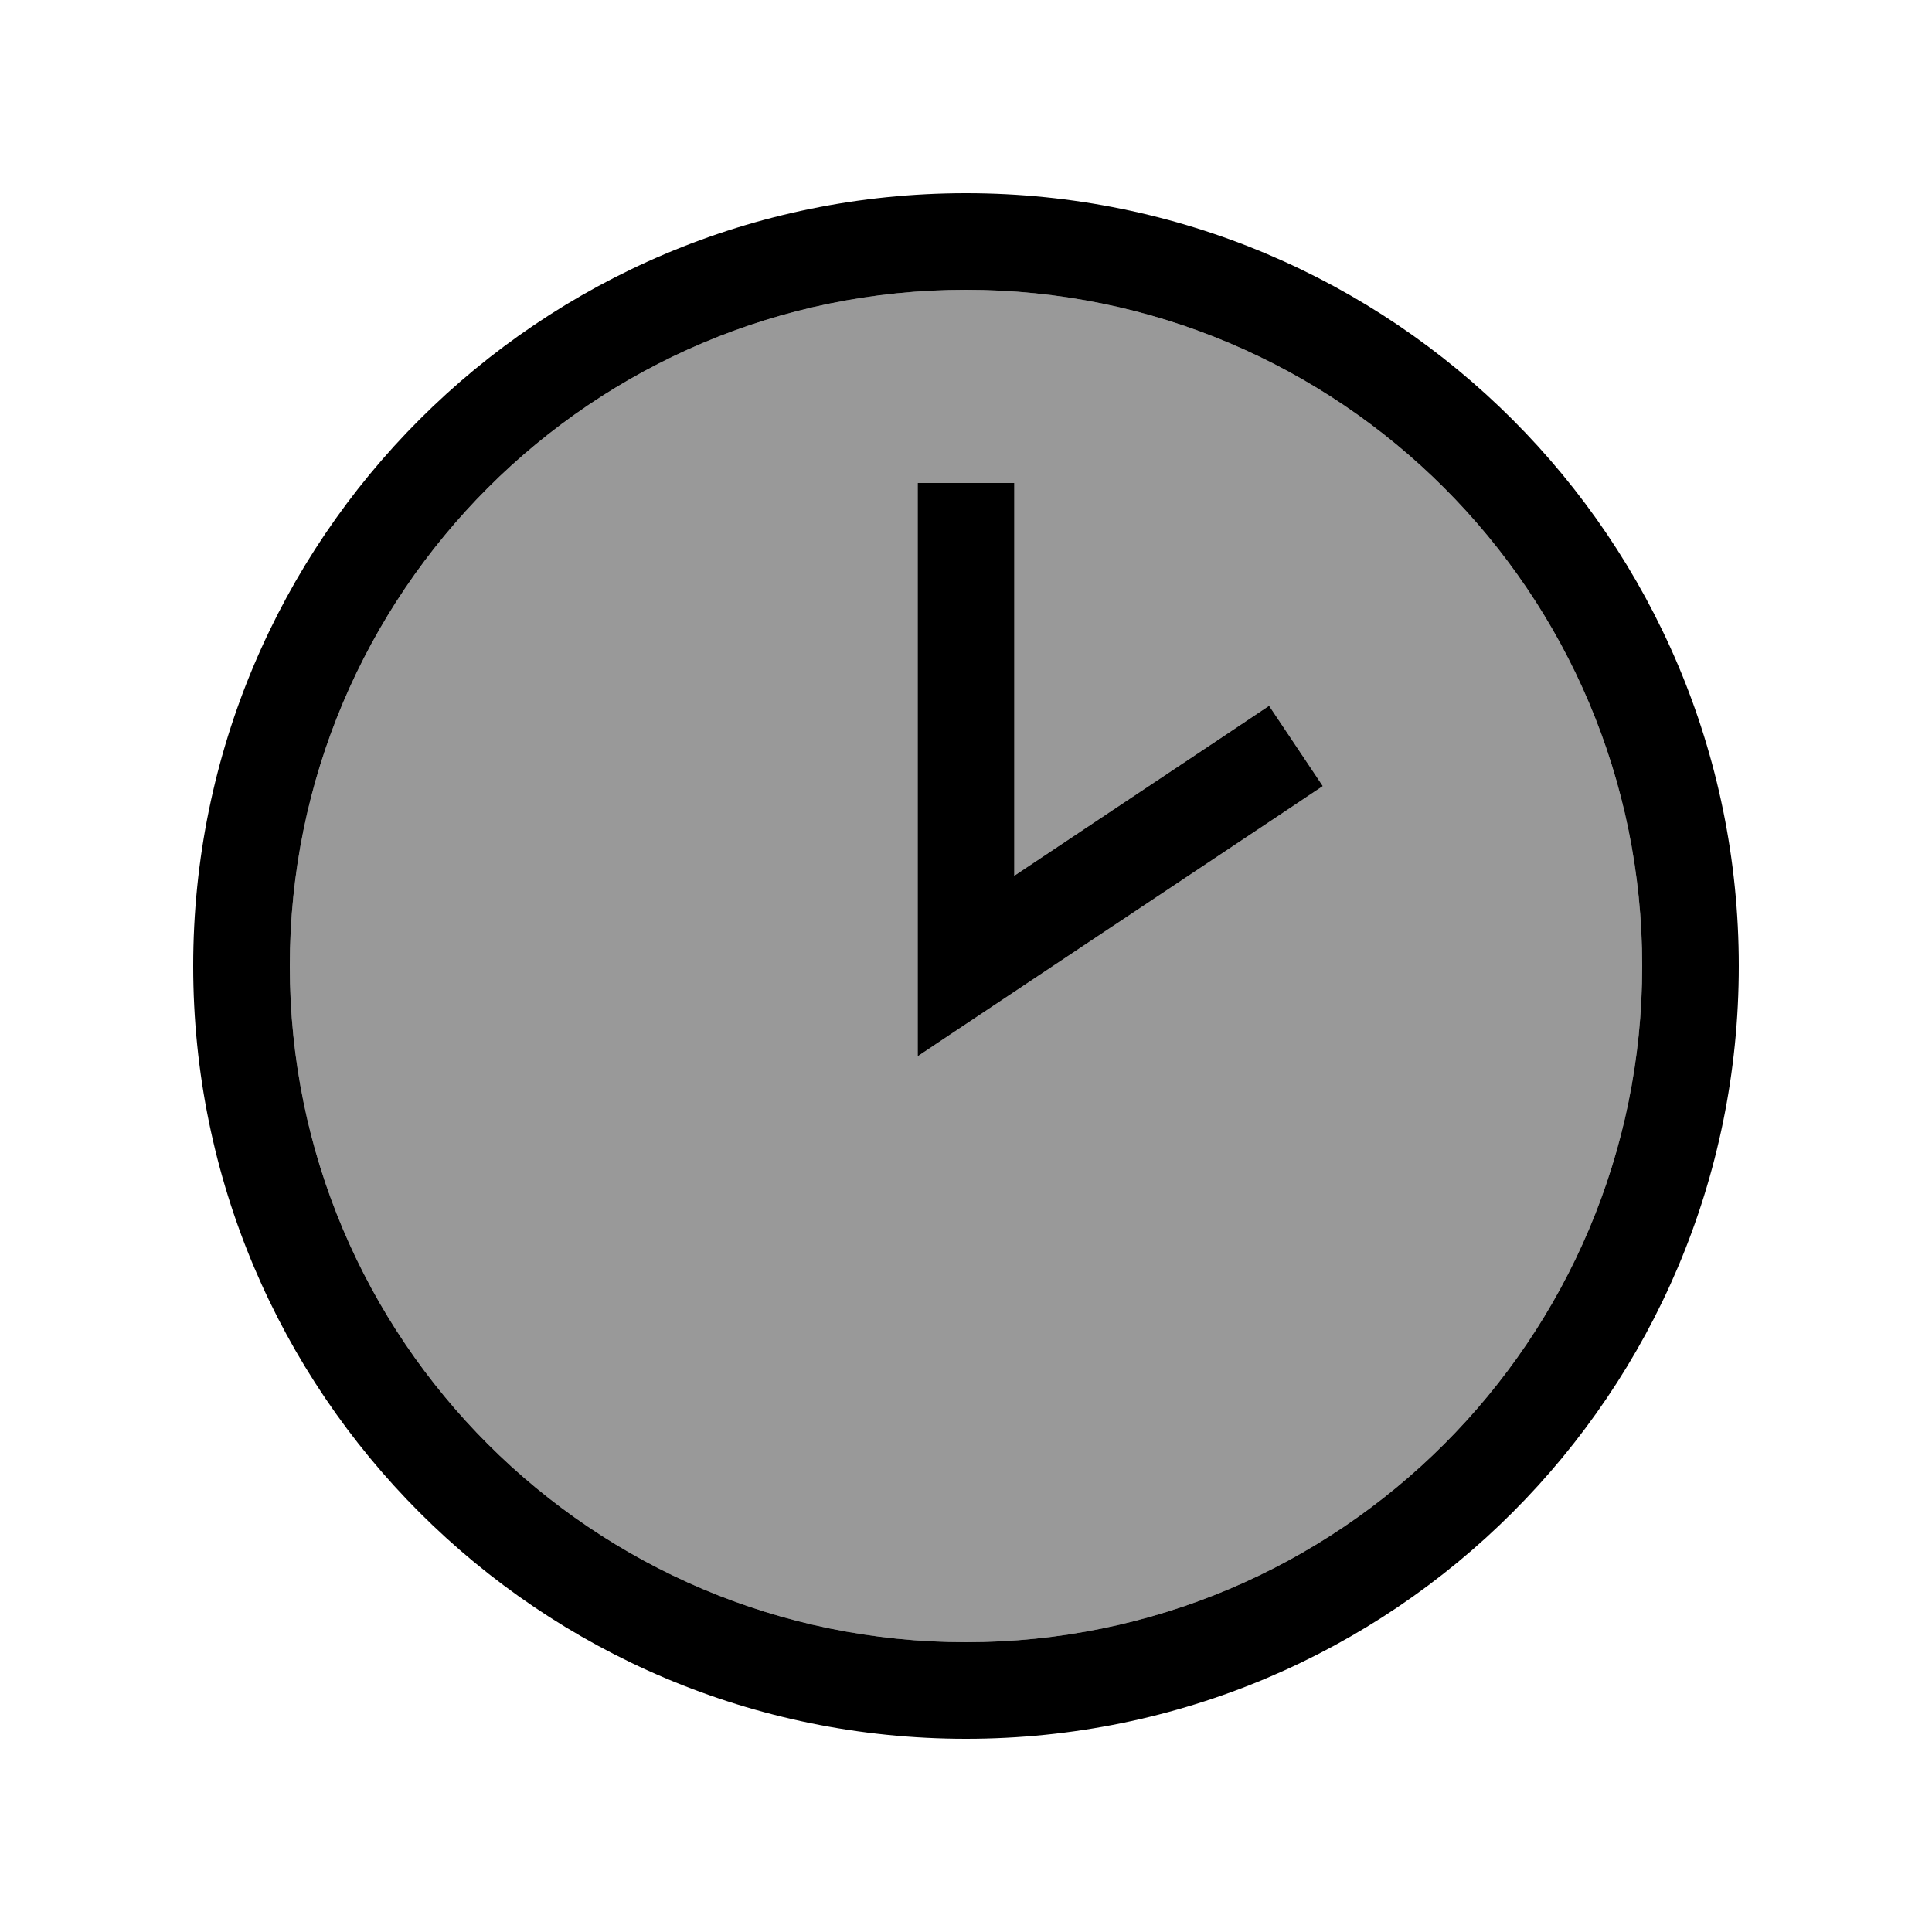
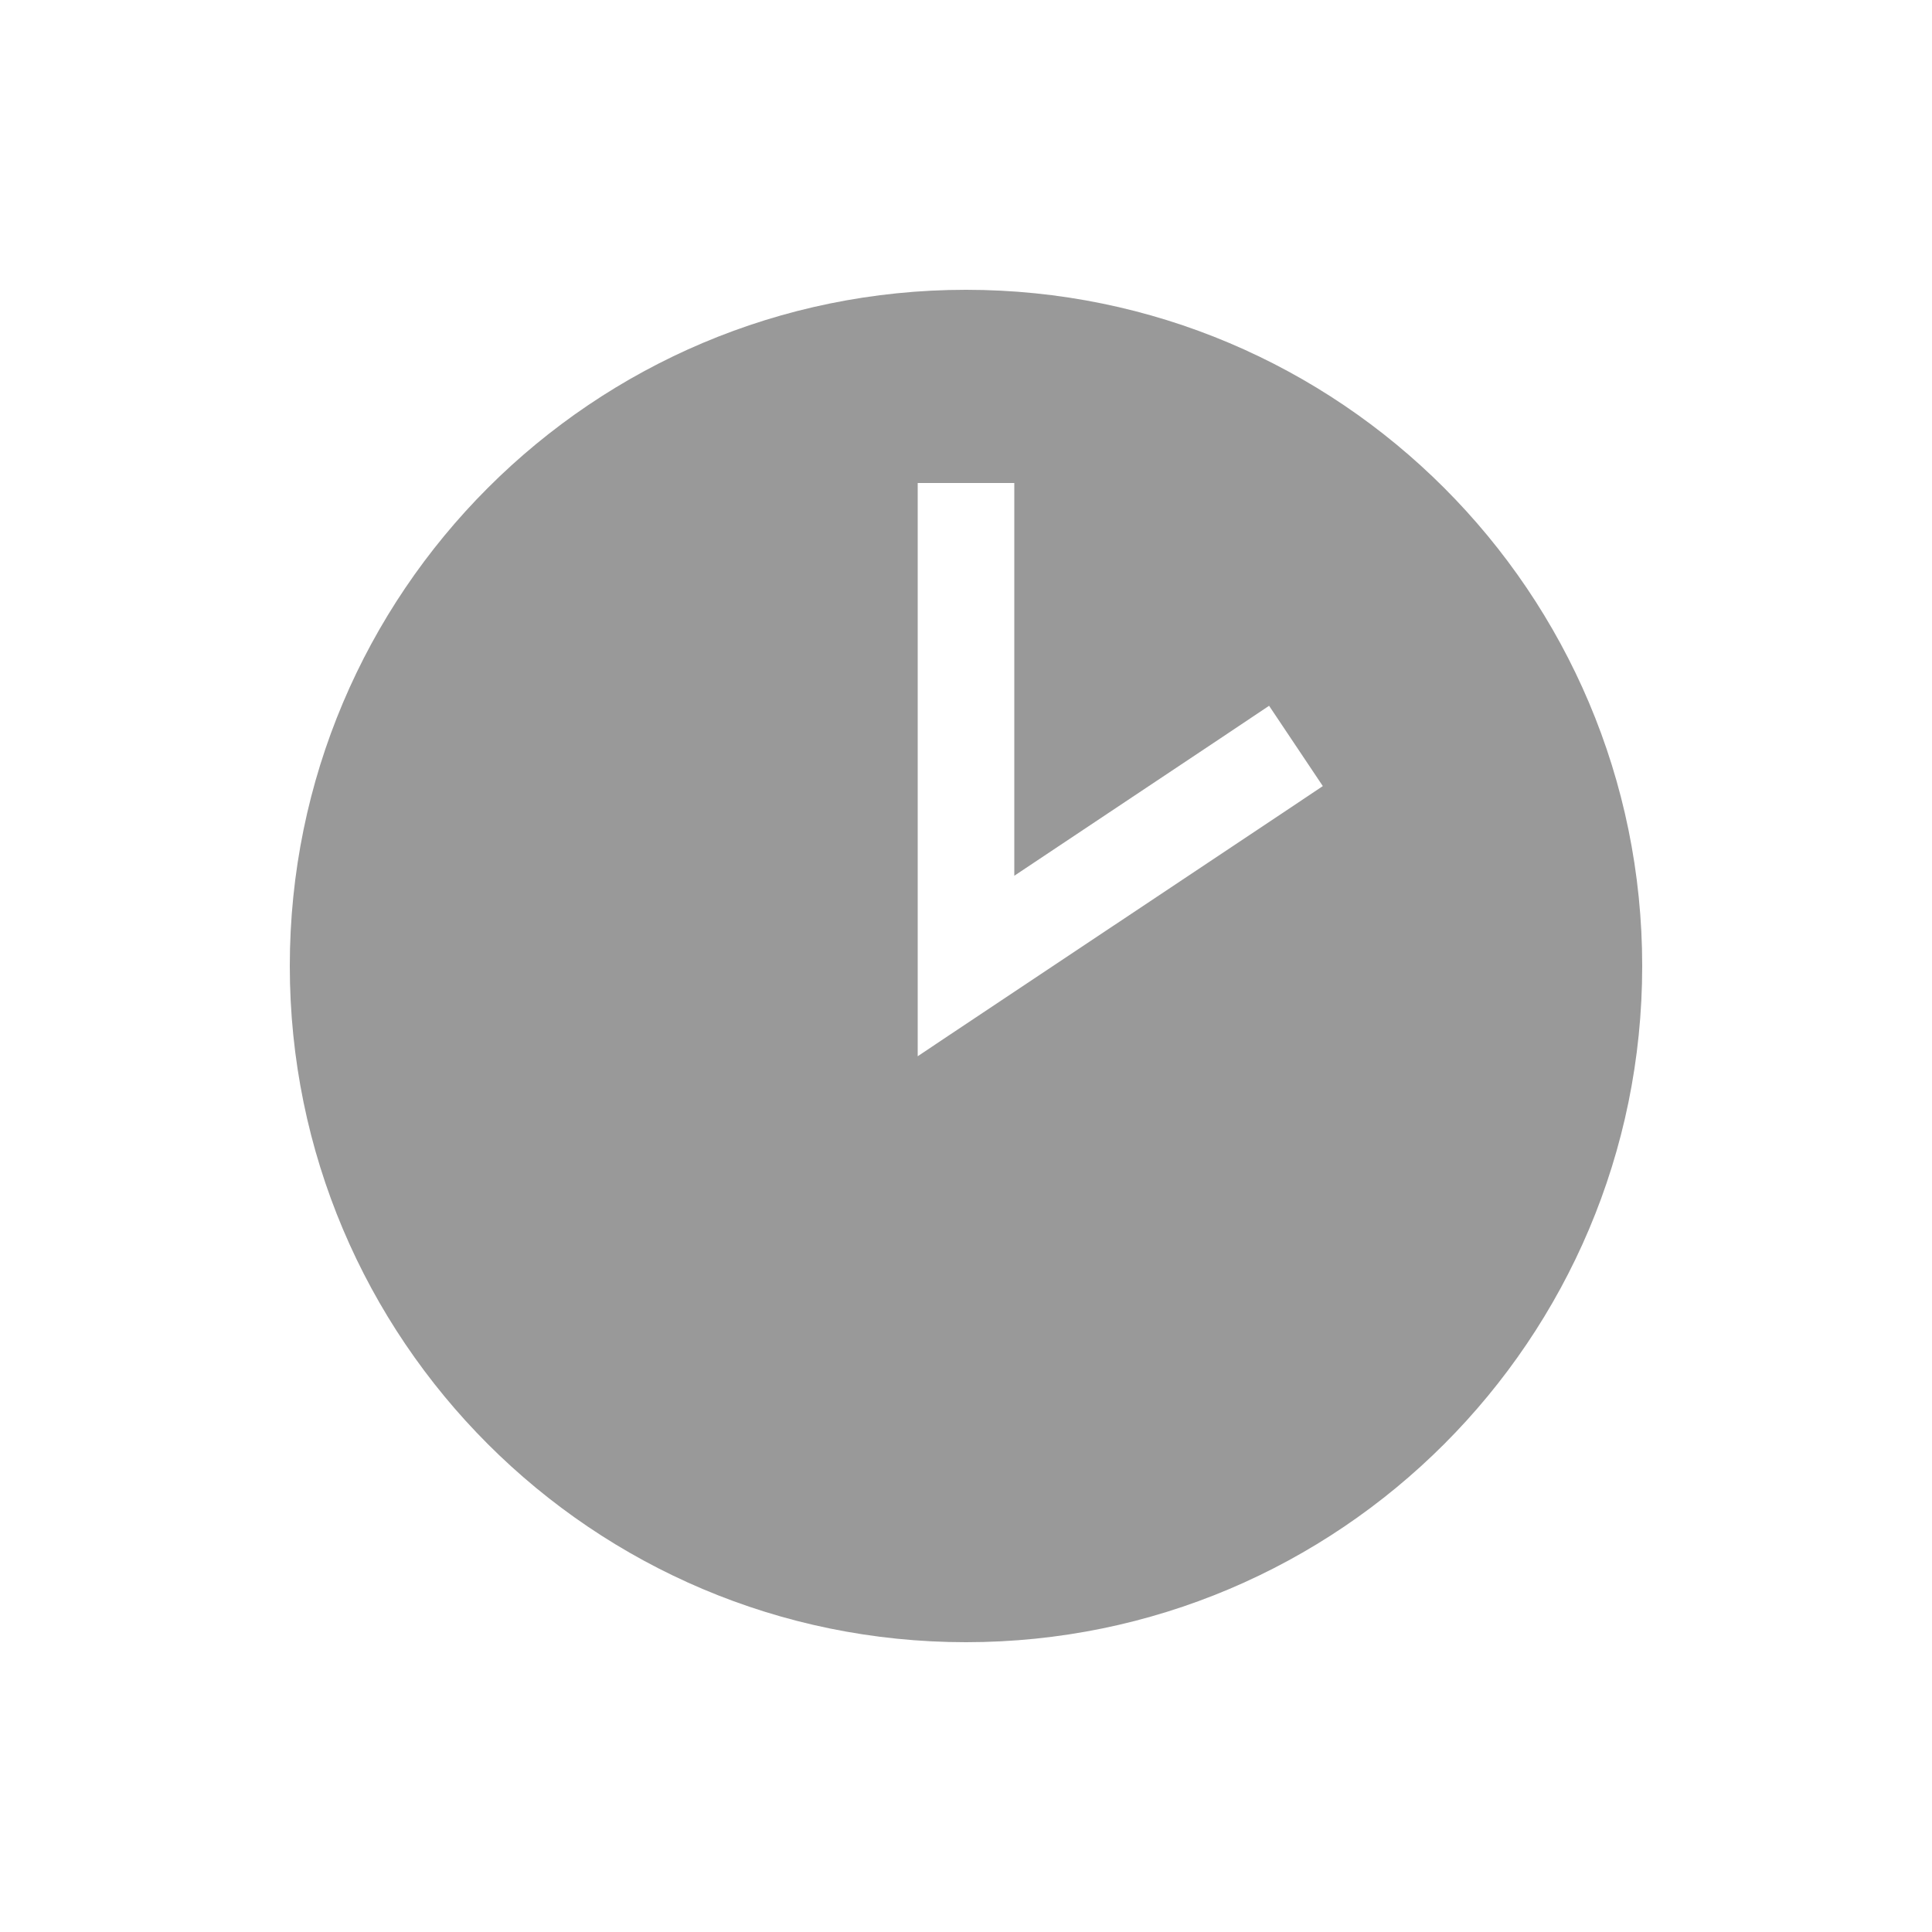
<svg xmlns="http://www.w3.org/2000/svg" viewBox="0 0 640 640">
  <path opacity=".4" fill="currentColor" d="M96 320C96 443.7 196.3 544 320 544C443.7 544 544 443.7 544 320C544 196.3 443.7 96 320 96C196.3 96 96 196.3 96 320zM304 160L336 160L336 290.1L407.1 242.7L420.4 233.8L438.2 260.4L424.9 269.3C349 319.9 308.7 346.7 304 349.9L304 160z" />
-   <path fill="currentColor" d="M544 320C544 196.3 443.7 96 320 96C196.3 96 96 196.3 96 320C96 443.7 196.3 544 320 544C443.7 544 544 443.7 544 320zM64 320C64 178.6 178.6 64 320 64C461.4 64 576 178.6 576 320C576 461.4 461.4 576 320 576C178.6 576 64 461.4 64 320zM336 176L336 290.1L407.1 242.7L420.4 233.8L438.2 260.4L424.9 269.3C349 319.9 308.7 346.7 304 349.9L304 160L336 160L336 176z" />
</svg>